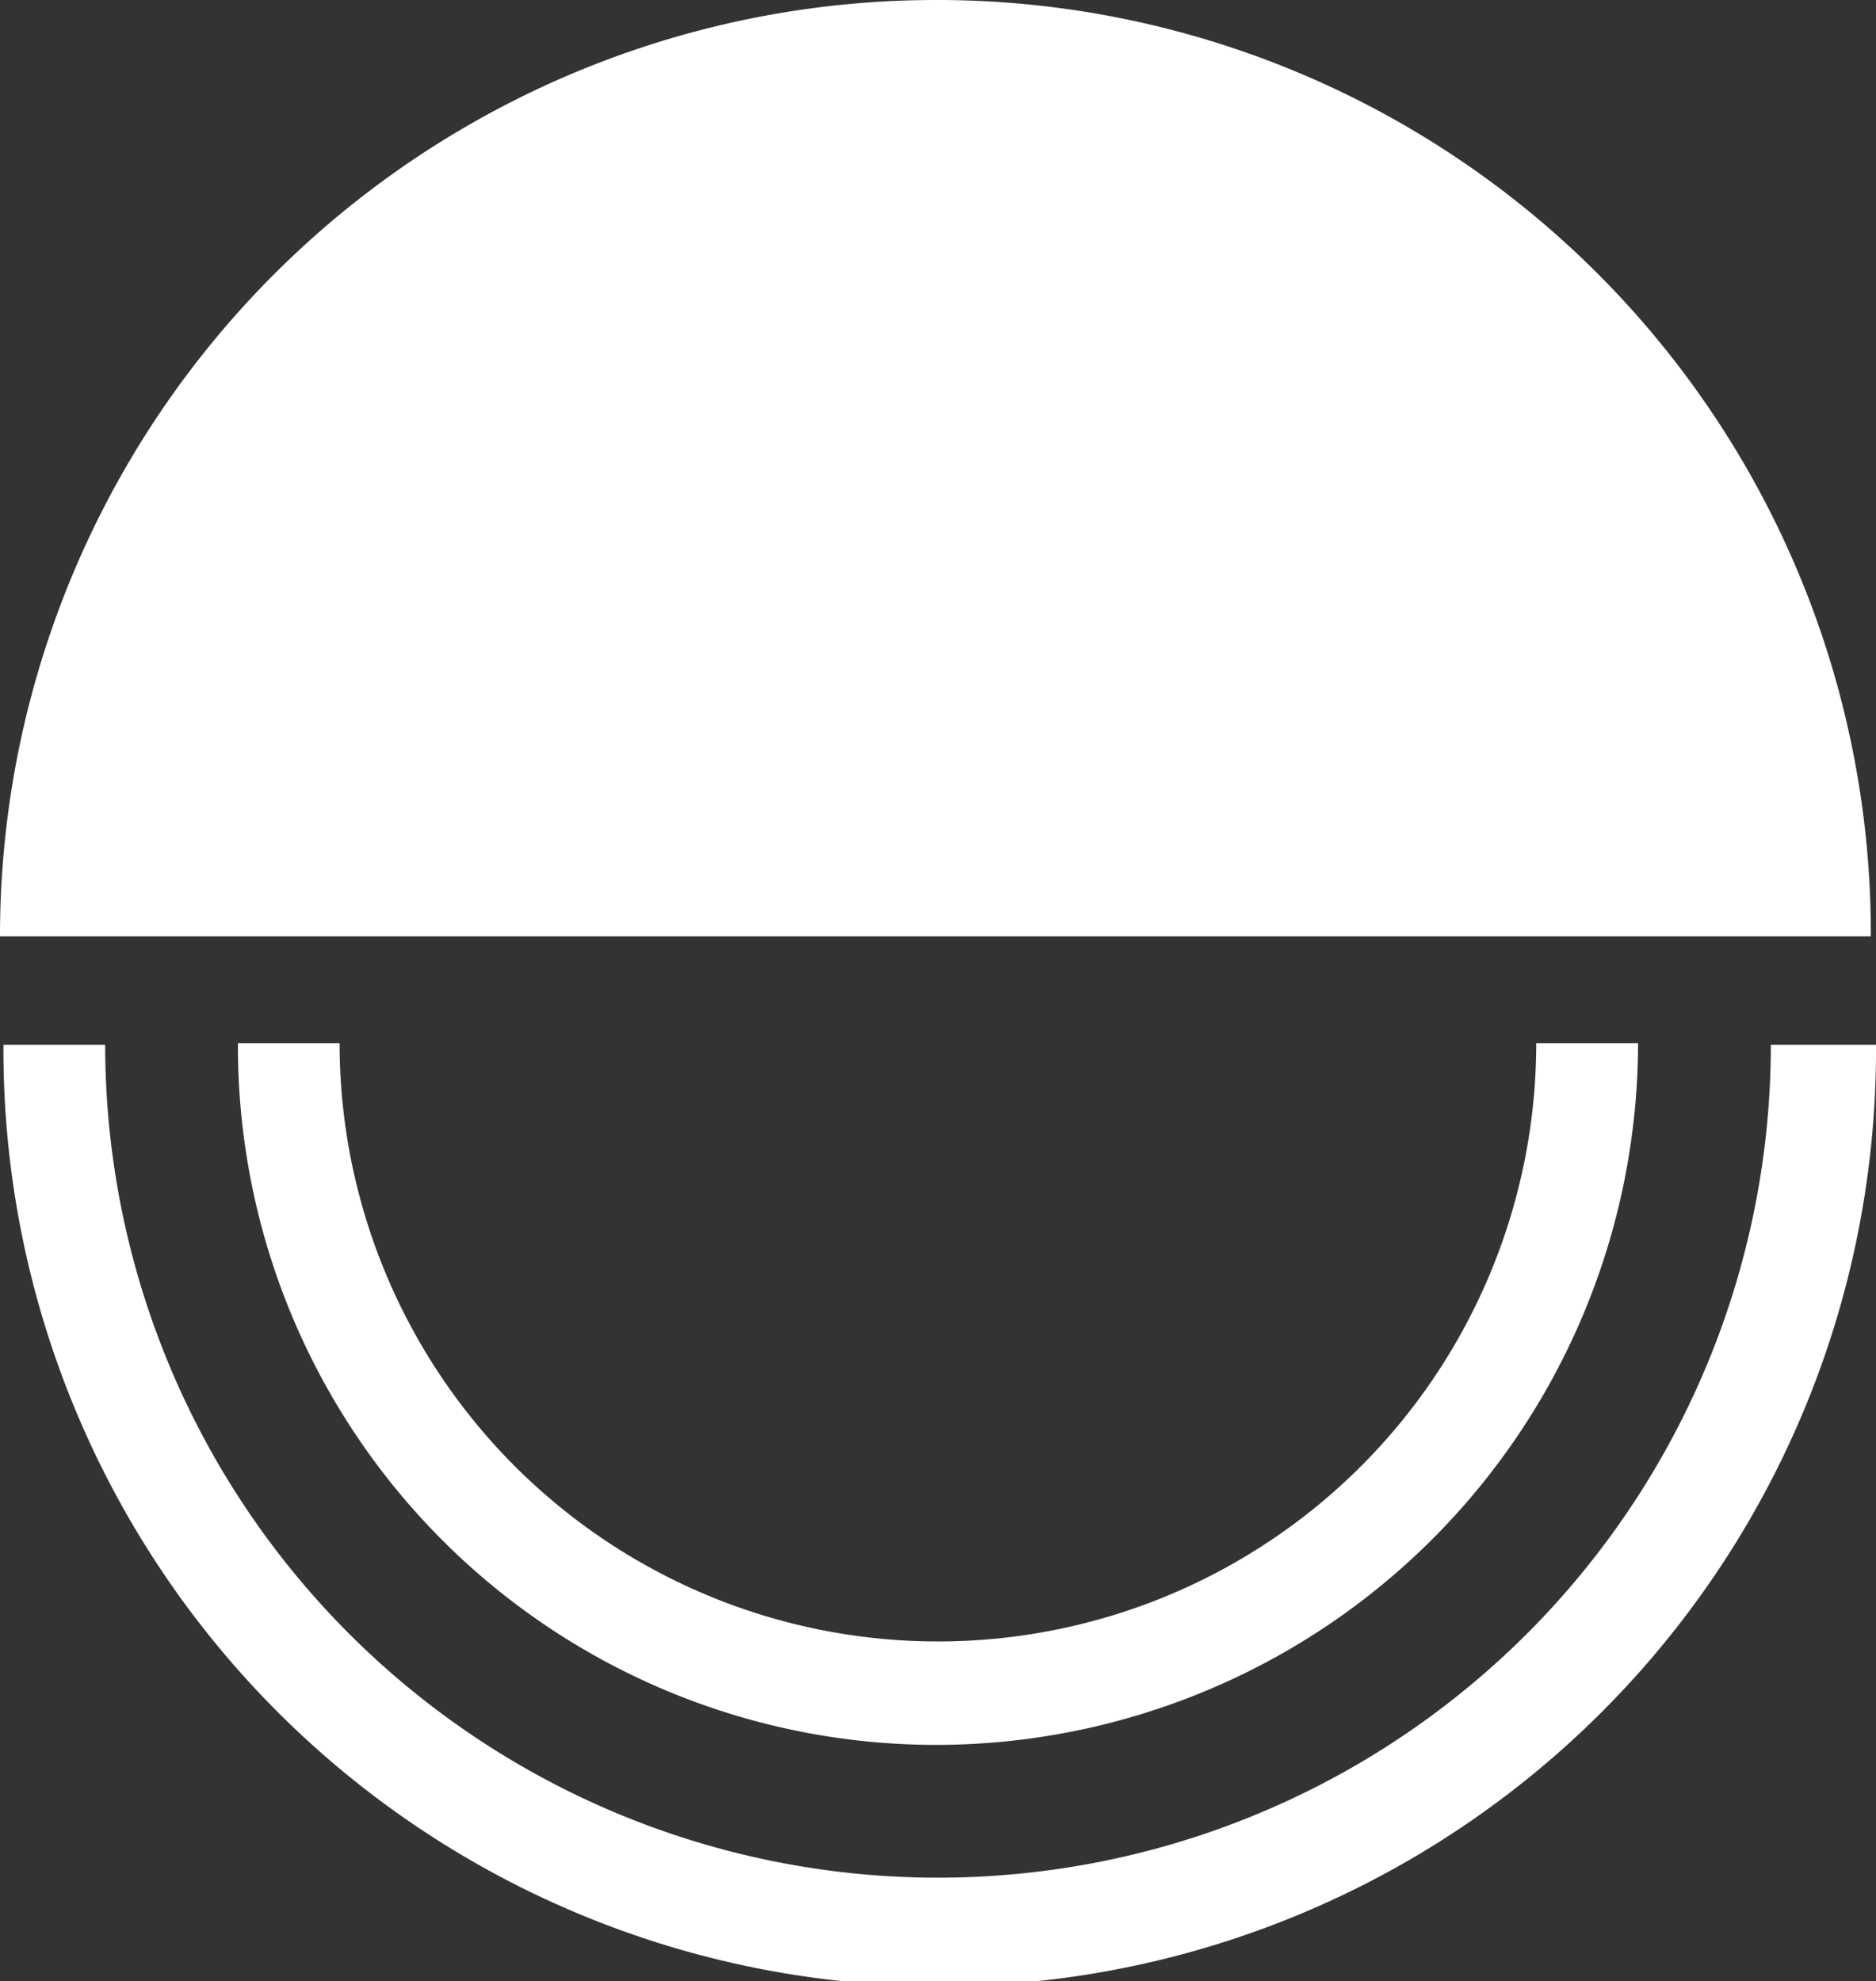
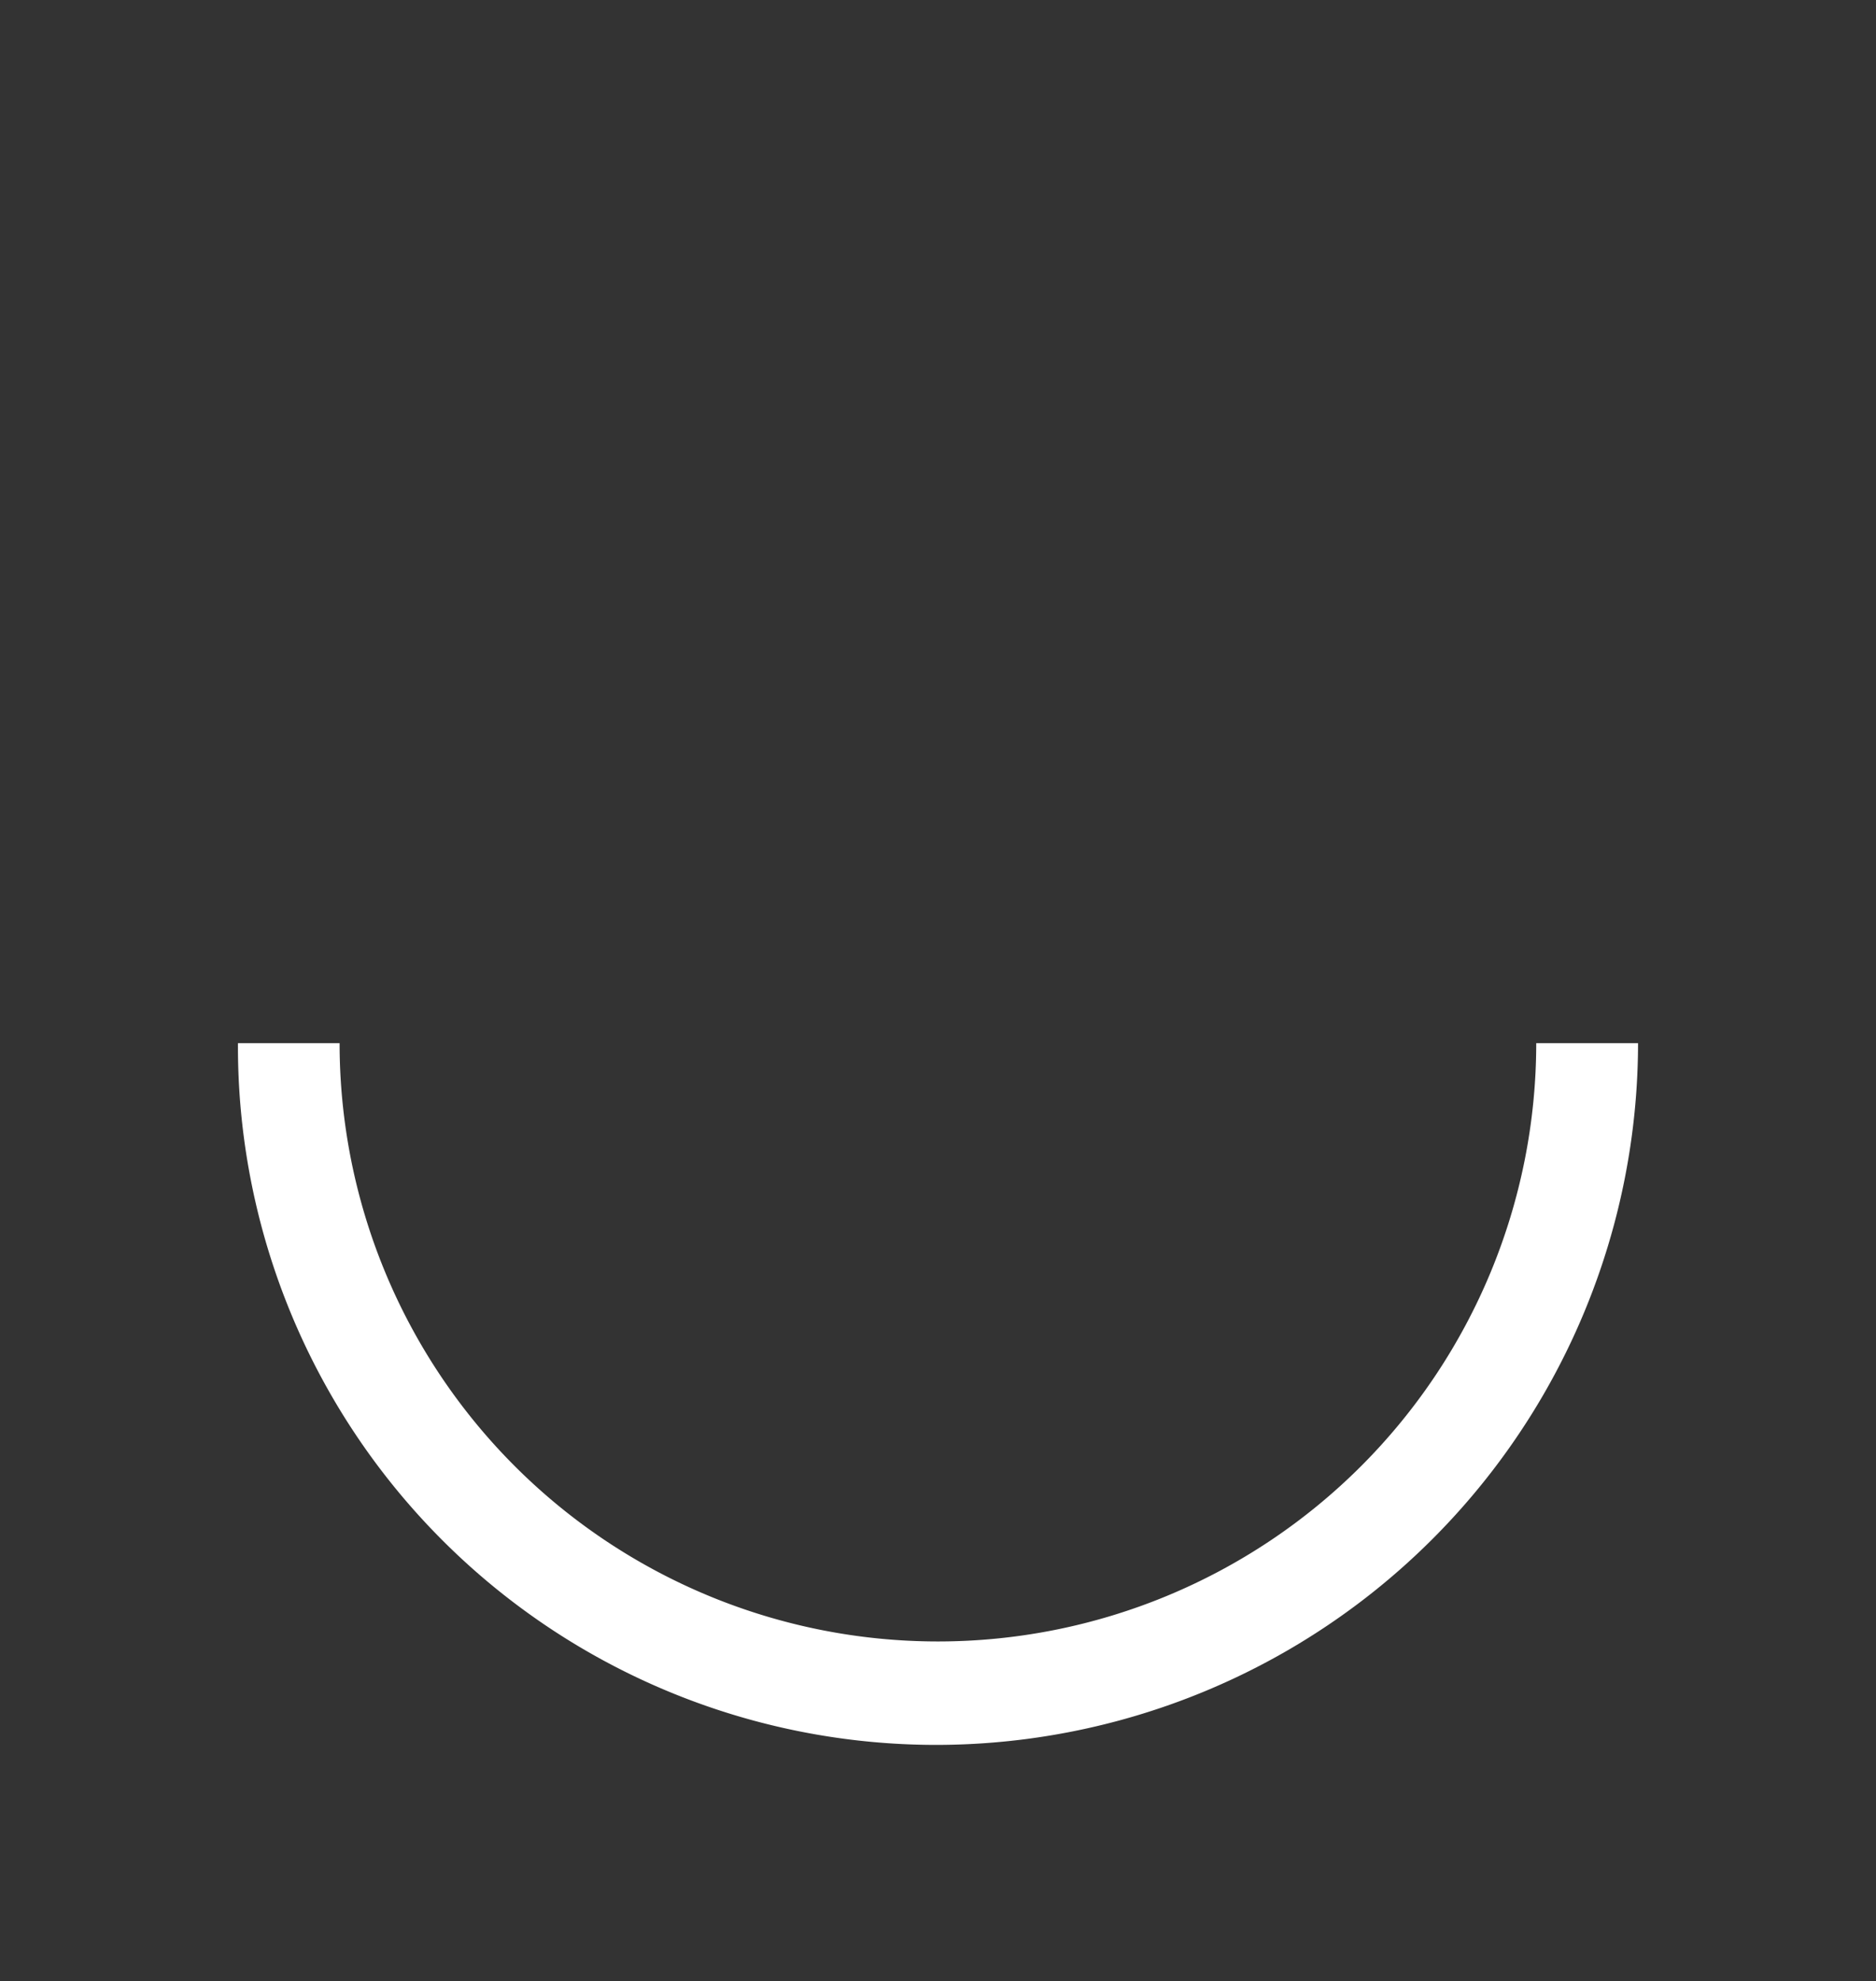
<svg xmlns="http://www.w3.org/2000/svg" width="67.77" height="71.57" viewBox="0 0 67.77 71.57">
  <rect x="0" y="0" width="67.77" height="71.57" fill="#333333" stroke="none" />
  <g id="icone-vantagens" transform="translate(0 0)">
-     <path id="Caminho_28759" data-name="Caminho 28759" d="M66.823,14.9A33.814,33.814,0,0,0,33,48.723h67.583A33.721,33.721,0,0,0,66.823,14.9Z" transform="translate(-33 -14.9)" fill="#fff" />
    <g id="Grupo_20518" data-name="Grupo 20518" transform="translate(0.125 37.685)">
-       <path id="Caminho_28760" data-name="Caminho 28760" d="M97.046,75.5a30.085,30.085,0,1,1-60.171,0H33.2a33.823,33.823,0,1,0,67.645,0Z" transform="translate(-33.2 -75.438)" fill="#fff" />
      <path id="Caminho_28761" data-name="Caminho 28761" d="M72.027,100.751A25.374,25.374,0,0,0,97.378,75.4H93.7a21.614,21.614,0,1,1-43.228,0H46.8A25.228,25.228,0,0,0,72.027,100.751Z" transform="translate(-38.329 -75.4)" fill="#fff" />
    </g>
  </g>
</svg>